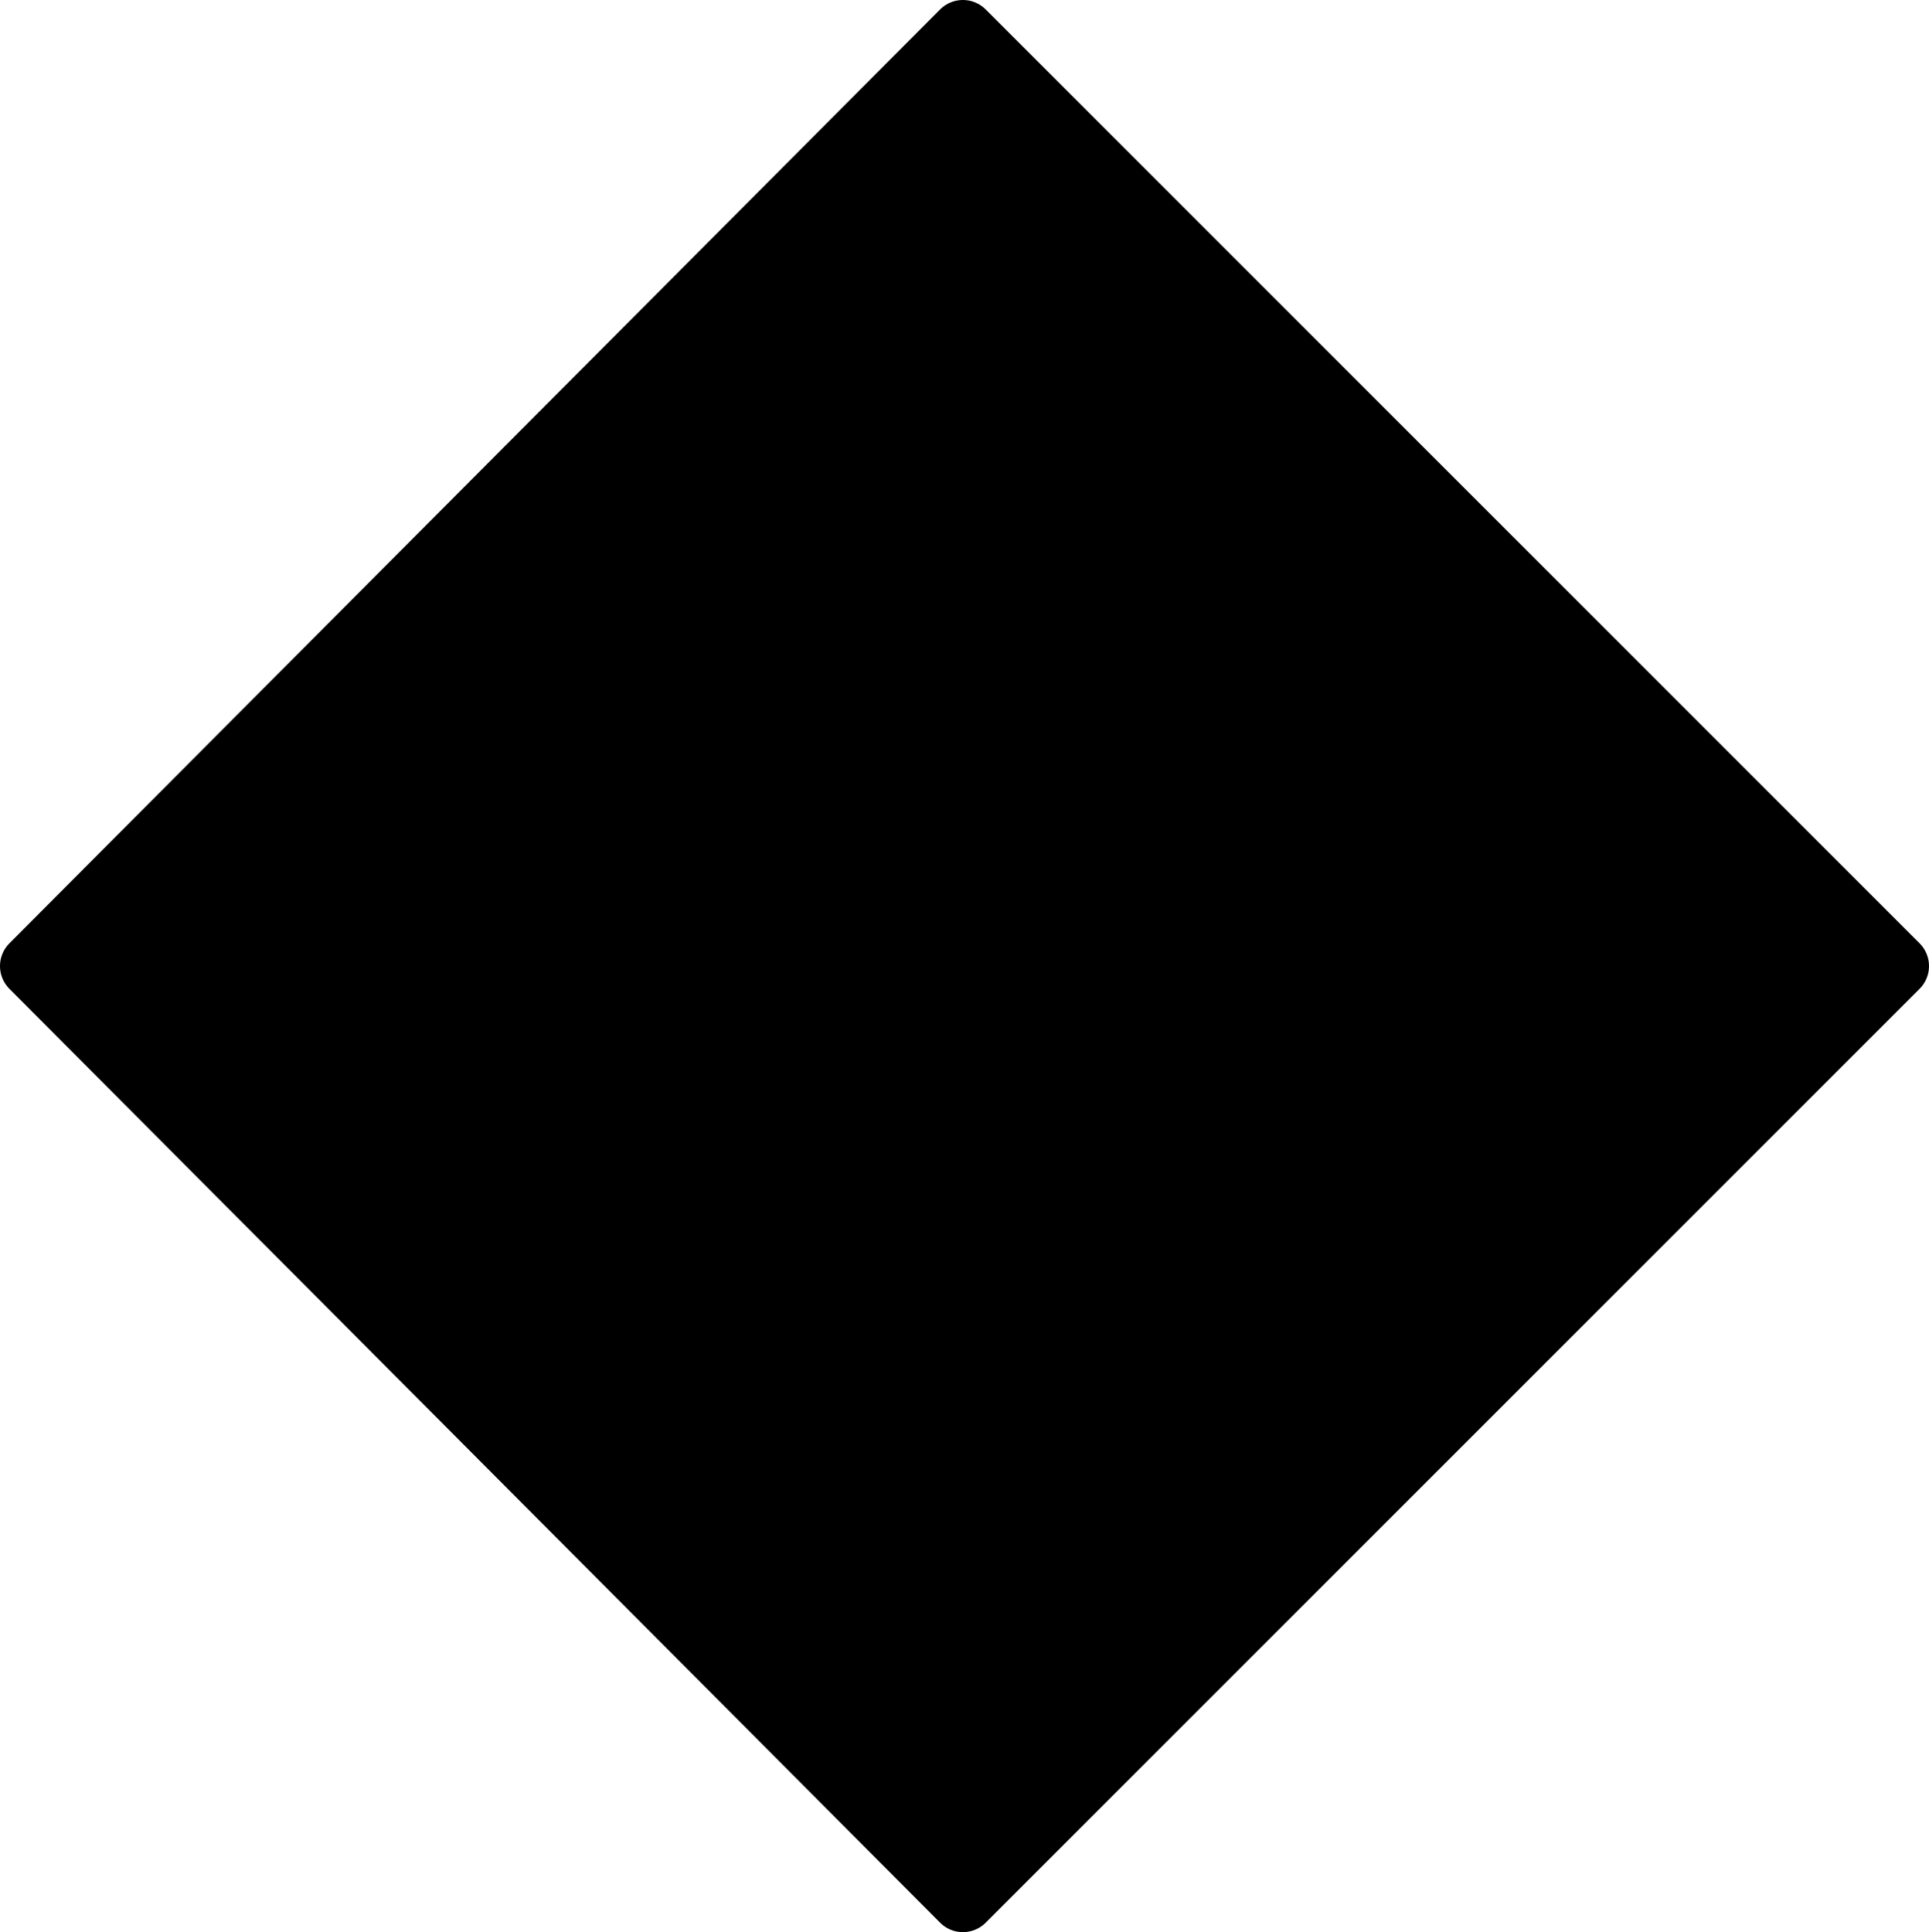
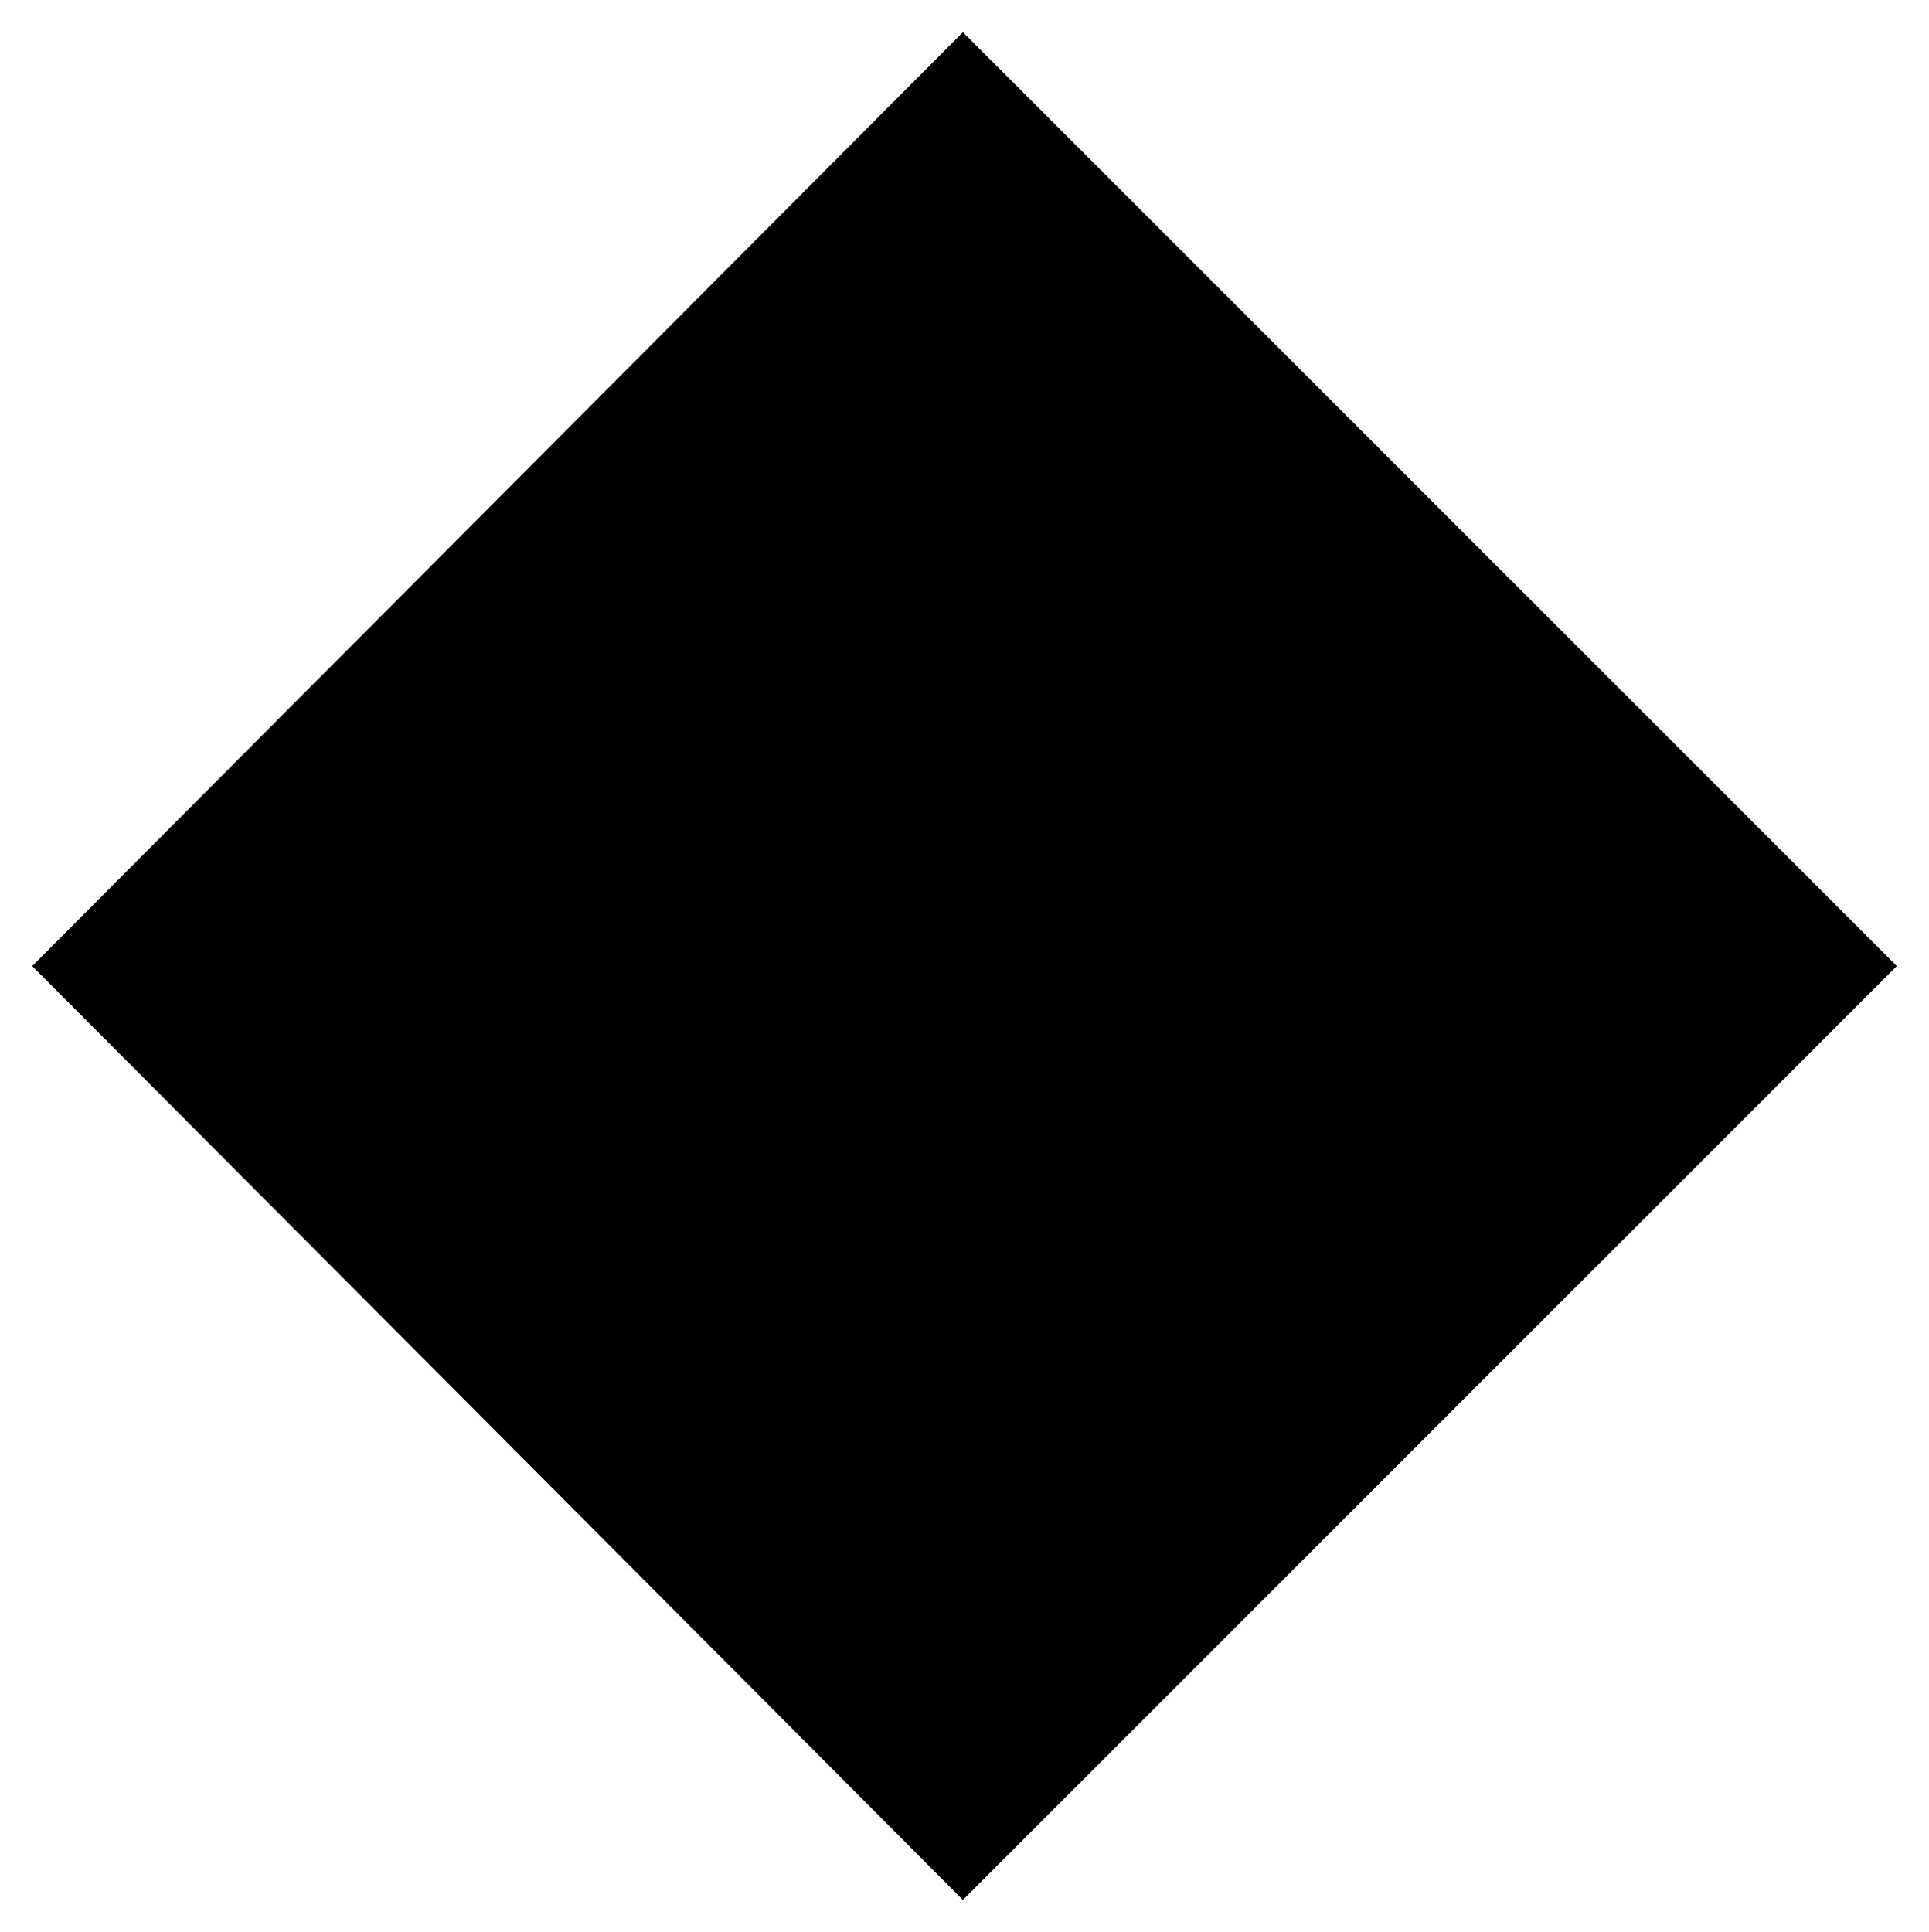
<svg xmlns="http://www.w3.org/2000/svg" height="30.0px" width="29.95px">
  <g transform="matrix(1.0, 0.0, 0.0, 1.0, 14.75, -5.8)">
    <path d="M14.7 20.8 L0.2 35.3 -14.25 20.8 0.2 6.3 14.7 20.8" fill="#000000" fill-rule="evenodd" stroke="none" />
-     <path d="M14.7 20.8 L0.2 6.3 -14.25 20.8 0.2 35.3 14.7 20.8 Z" fill="none" stroke="#000000" stroke-linecap="round" stroke-linejoin="round" stroke-width="1.0" />
  </g>
</svg>